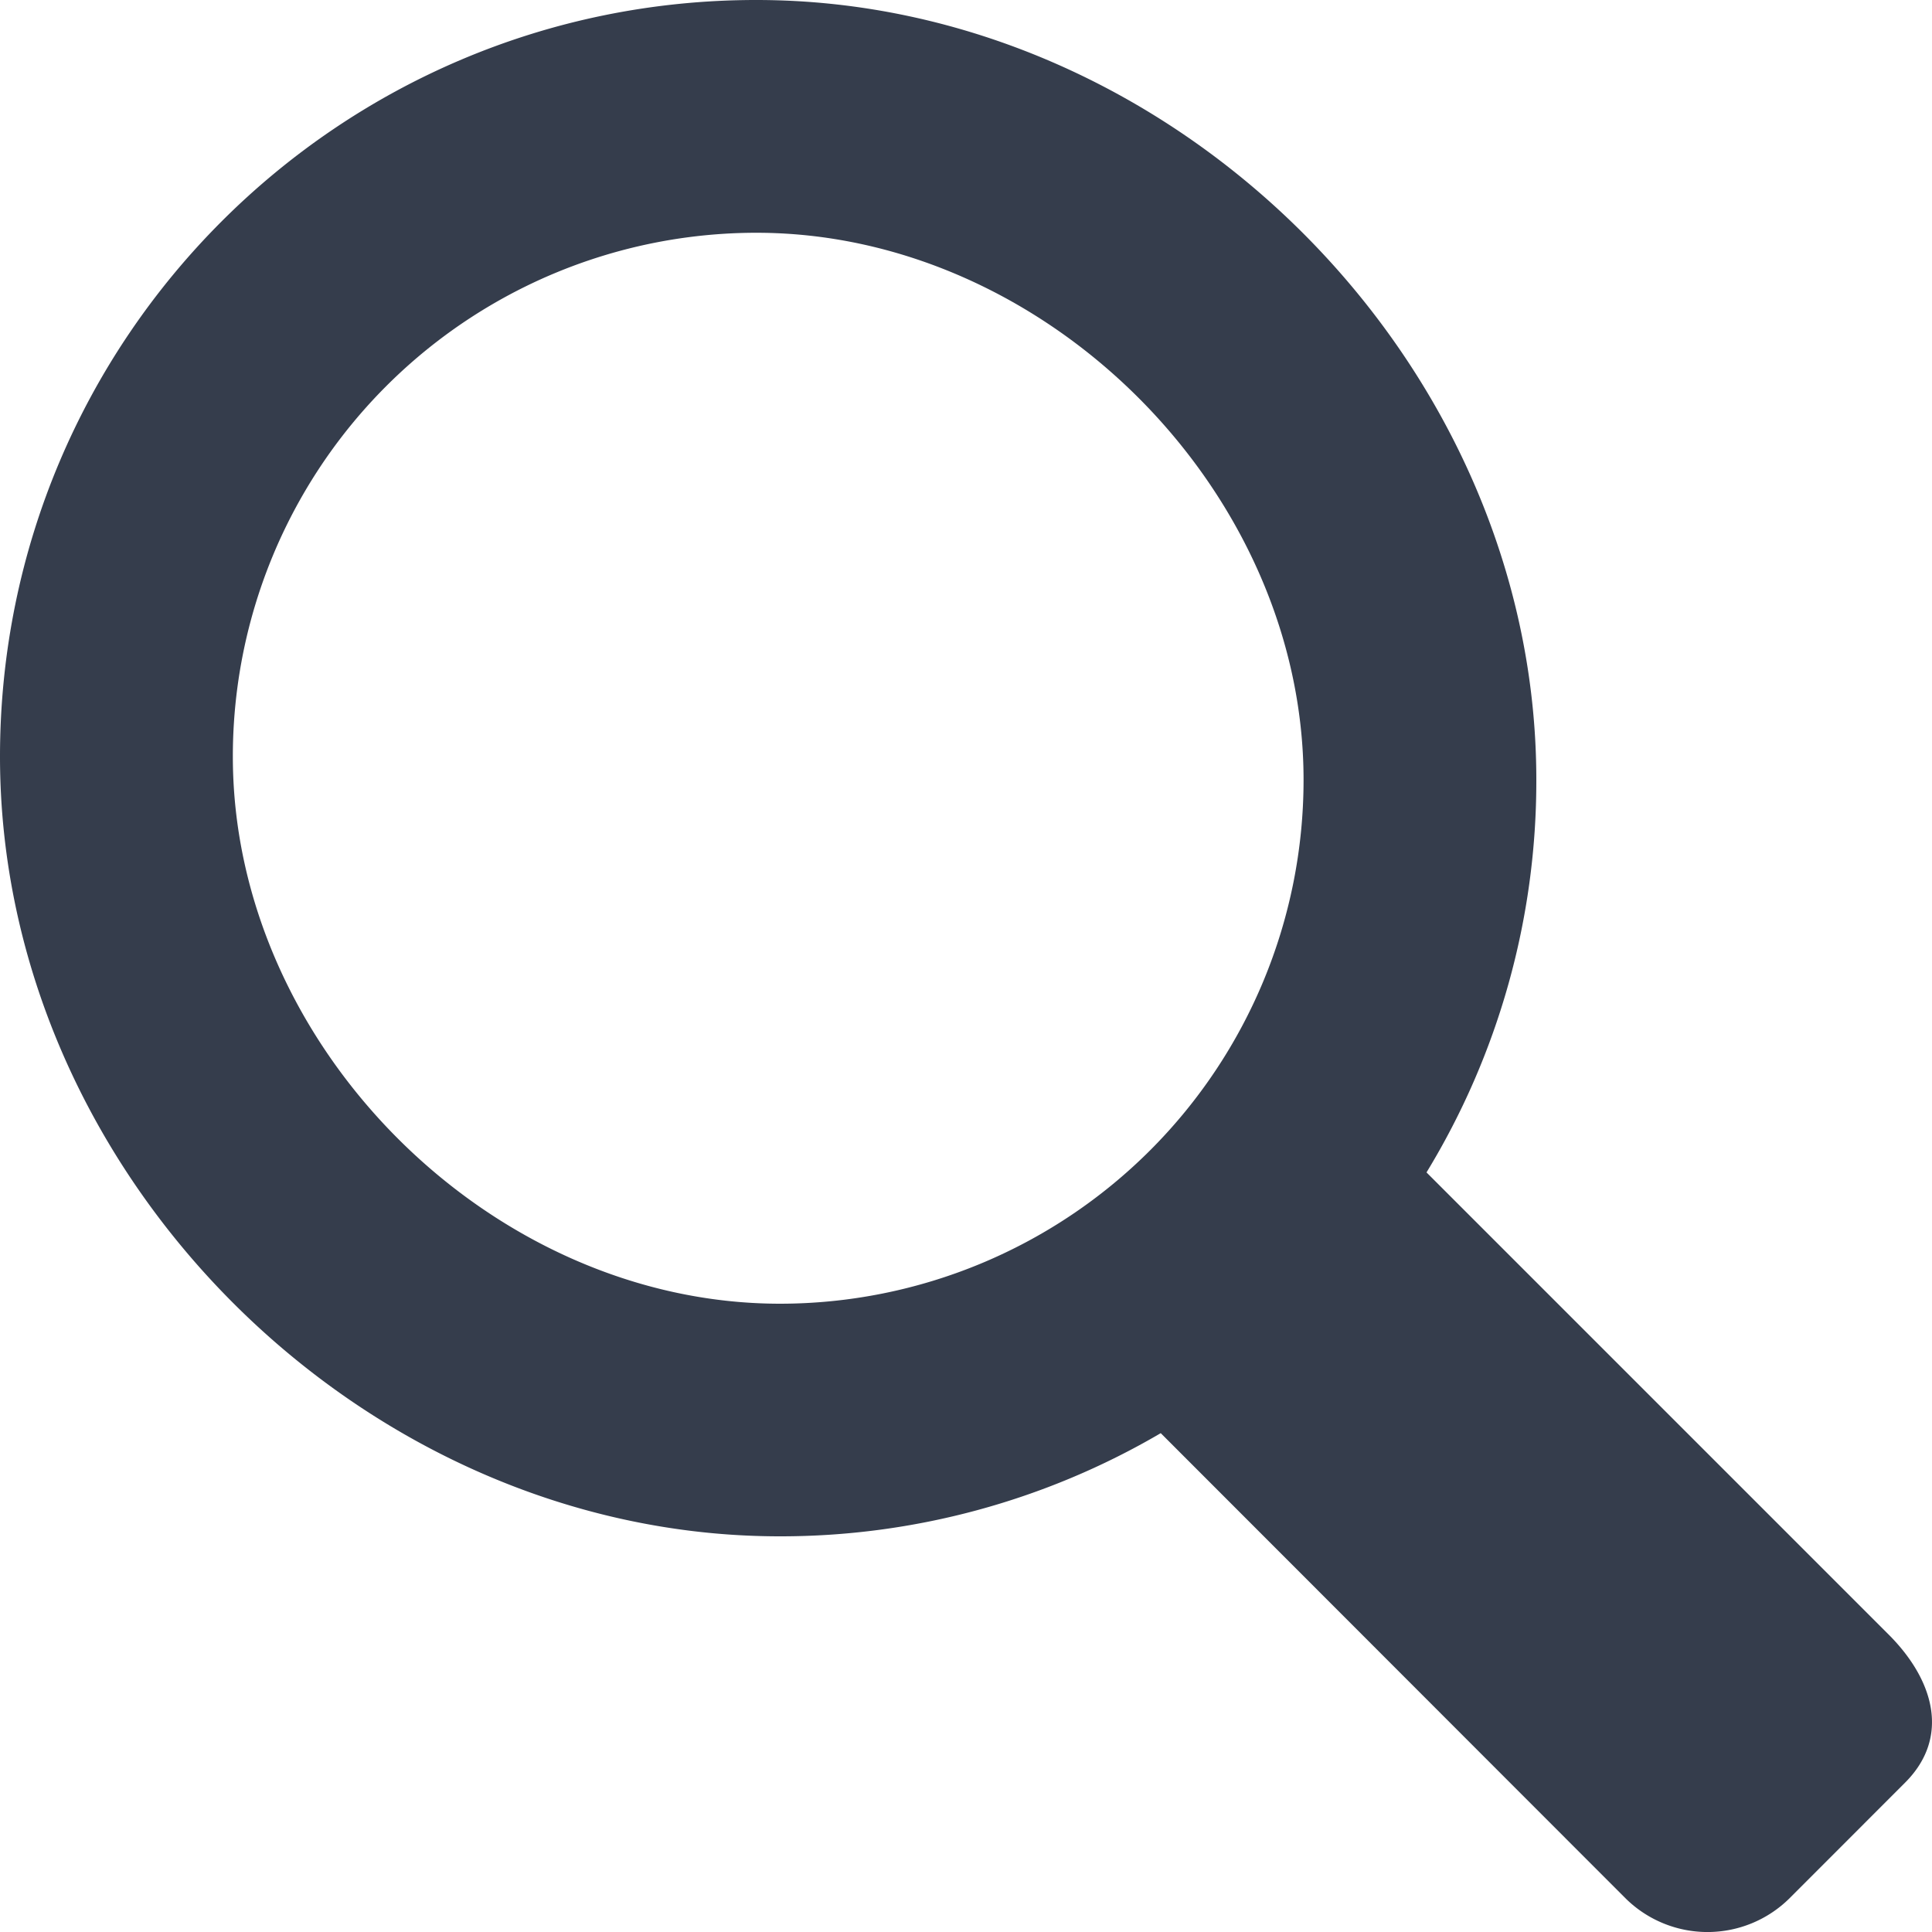
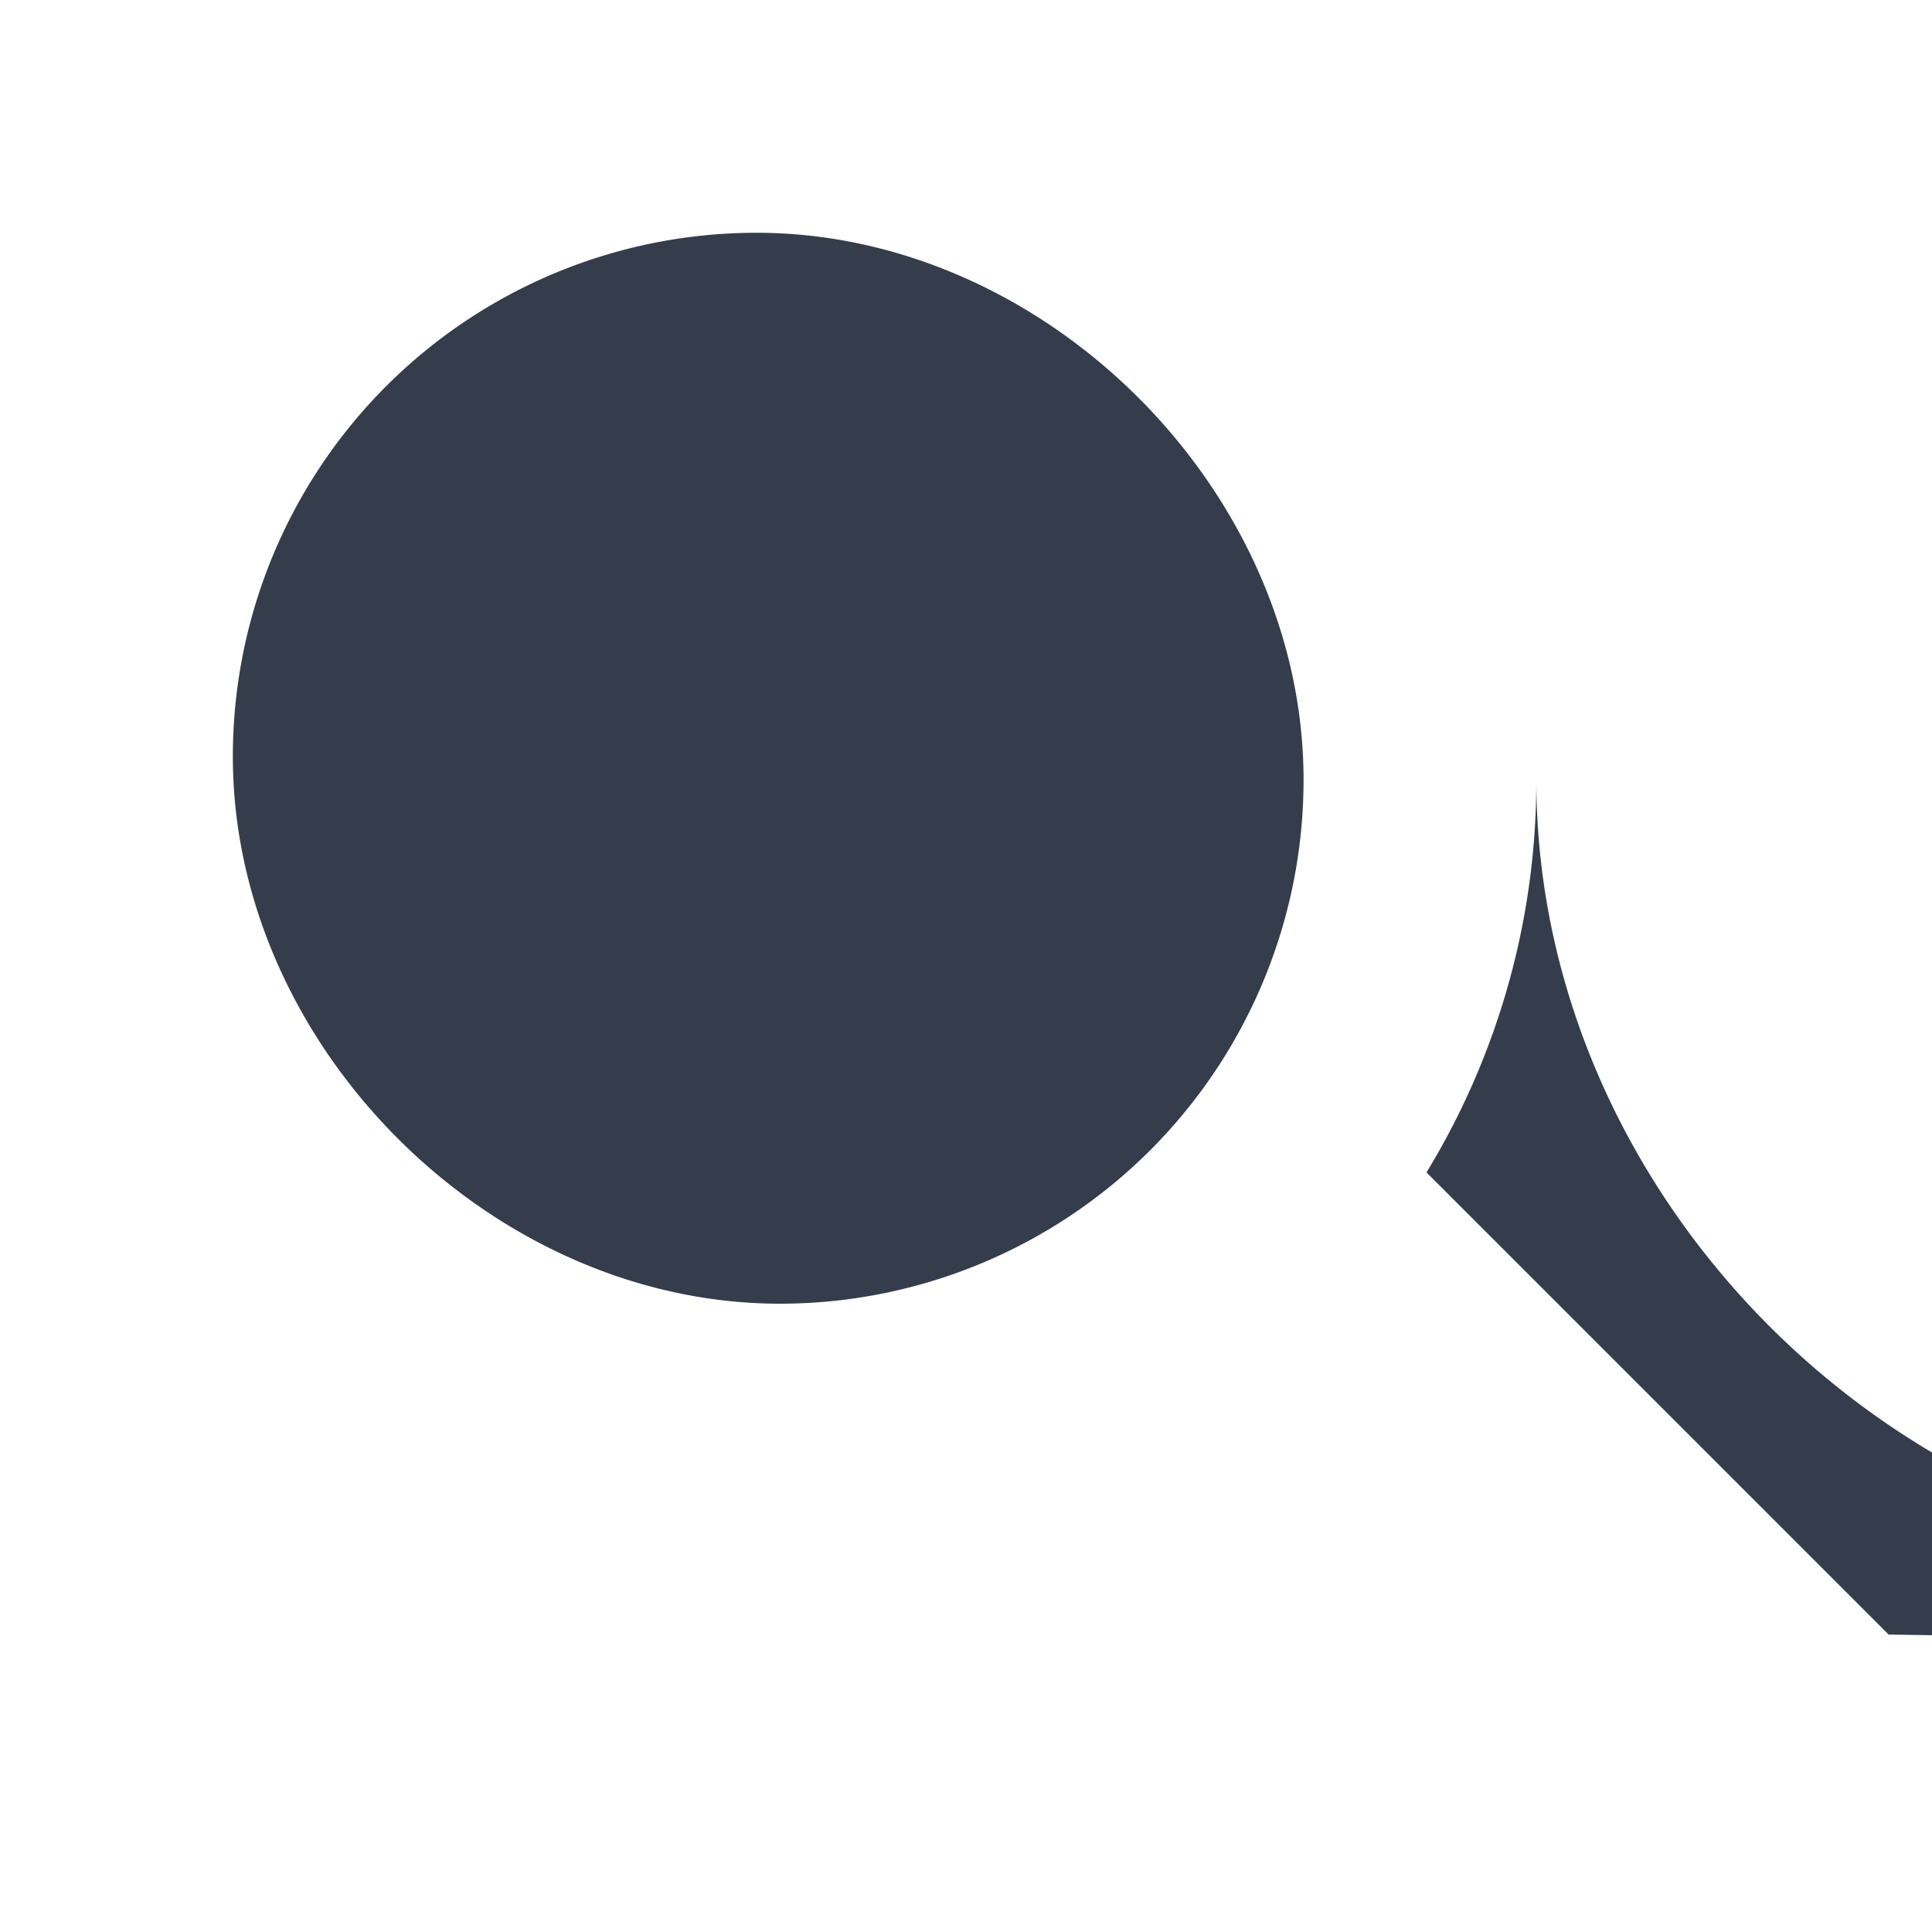
<svg xmlns="http://www.w3.org/2000/svg" width="25" height="25" fill="none">
-   <path fill-rule="evenodd" clip-rule="evenodd" d="m24.439 21.151-5.98-5.98a9.732 9.732 0 0 0 1.421-5.08C19.88 4.684 15.195 0 9.788 0 4.381-.002 0 4.382 0 9.79c0 5.405 4.685 10.09 10.09 10.09a9.73 9.73 0 0 0 4.93-1.335l6.01 6.015a1.508 1.508 0 0 0 2.13 0l1.492-1.493c.587-.587.374-1.329-.213-1.916ZM3.013 9.79a6.776 6.776 0 0 1 6.775-6.778c3.744 0 7.08 3.335 7.08 7.08a6.778 6.778 0 0 1-6.778 6.778c-3.743-.002-7.077-3.338-7.077-7.08Z" fill="#353D4C" />
+   <path fill-rule="evenodd" clip-rule="evenodd" d="m24.439 21.151-5.98-5.98a9.732 9.732 0 0 0 1.421-5.08c0 5.405 4.685 10.09 10.09 10.09a9.73 9.73 0 0 0 4.93-1.335l6.01 6.015a1.508 1.508 0 0 0 2.13 0l1.492-1.493c.587-.587.374-1.329-.213-1.916ZM3.013 9.79a6.776 6.776 0 0 1 6.775-6.778c3.744 0 7.08 3.335 7.08 7.08a6.778 6.778 0 0 1-6.778 6.778c-3.743-.002-7.077-3.338-7.077-7.08Z" fill="#353D4C" />
</svg>